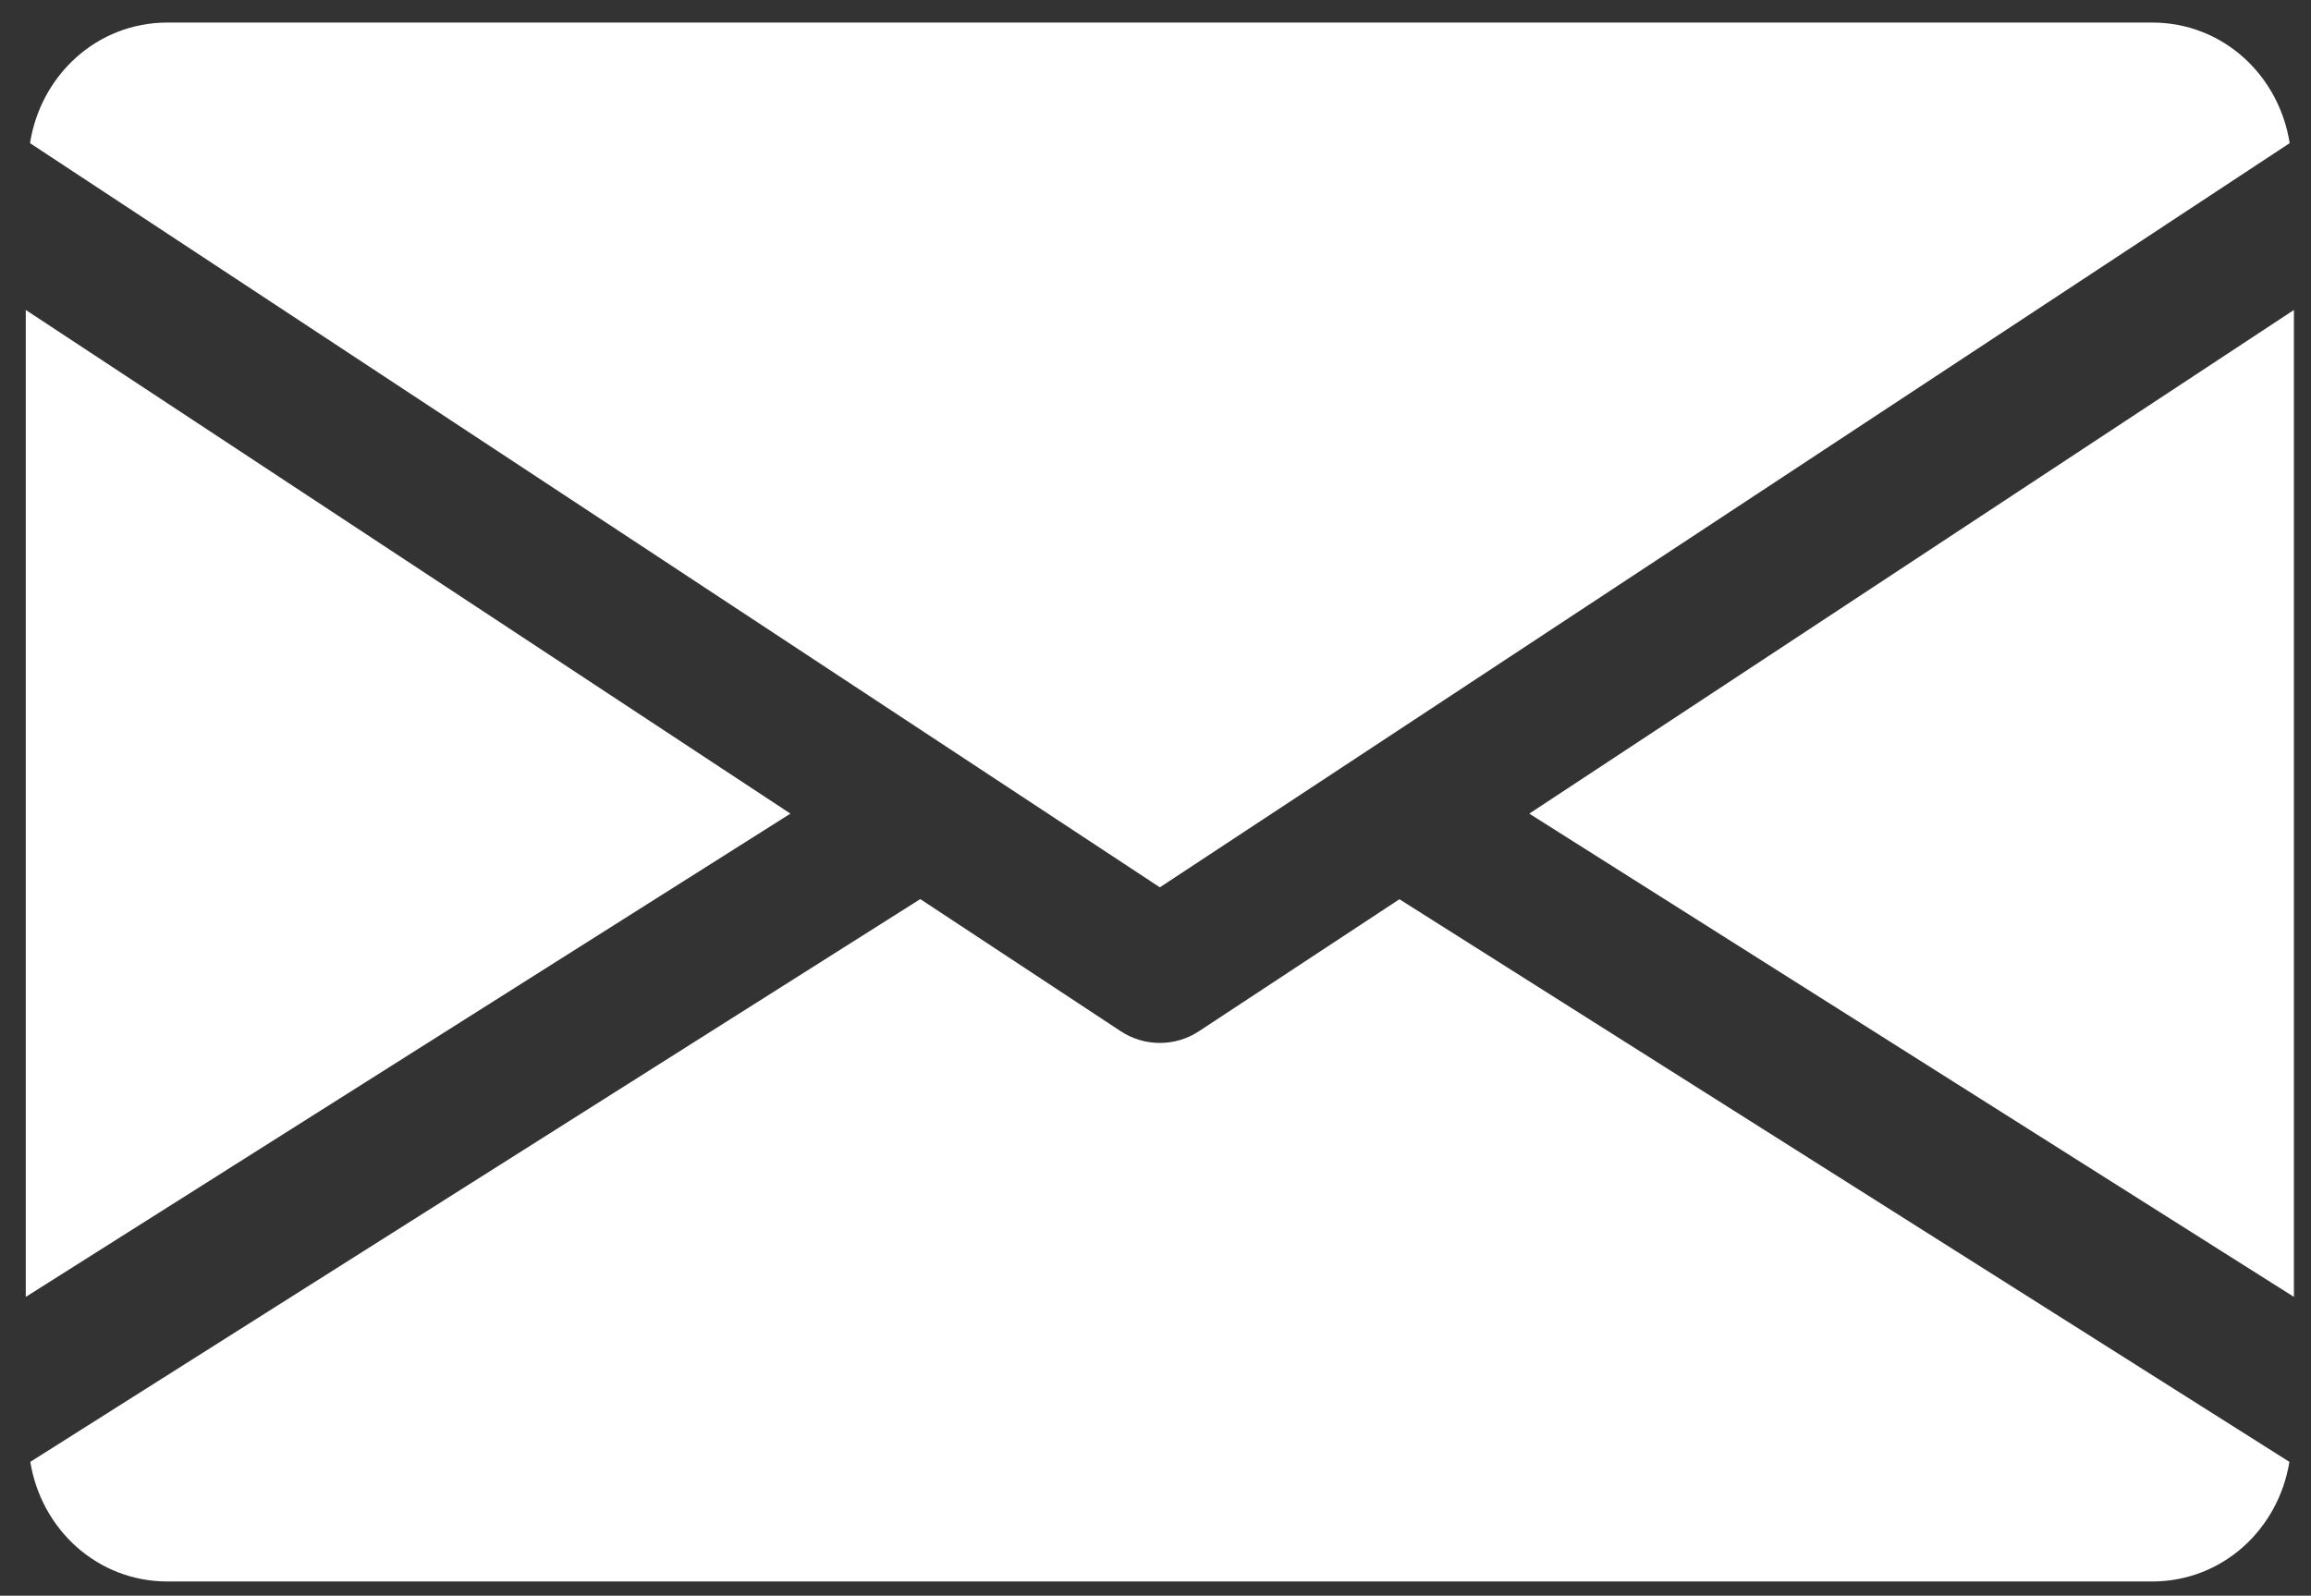
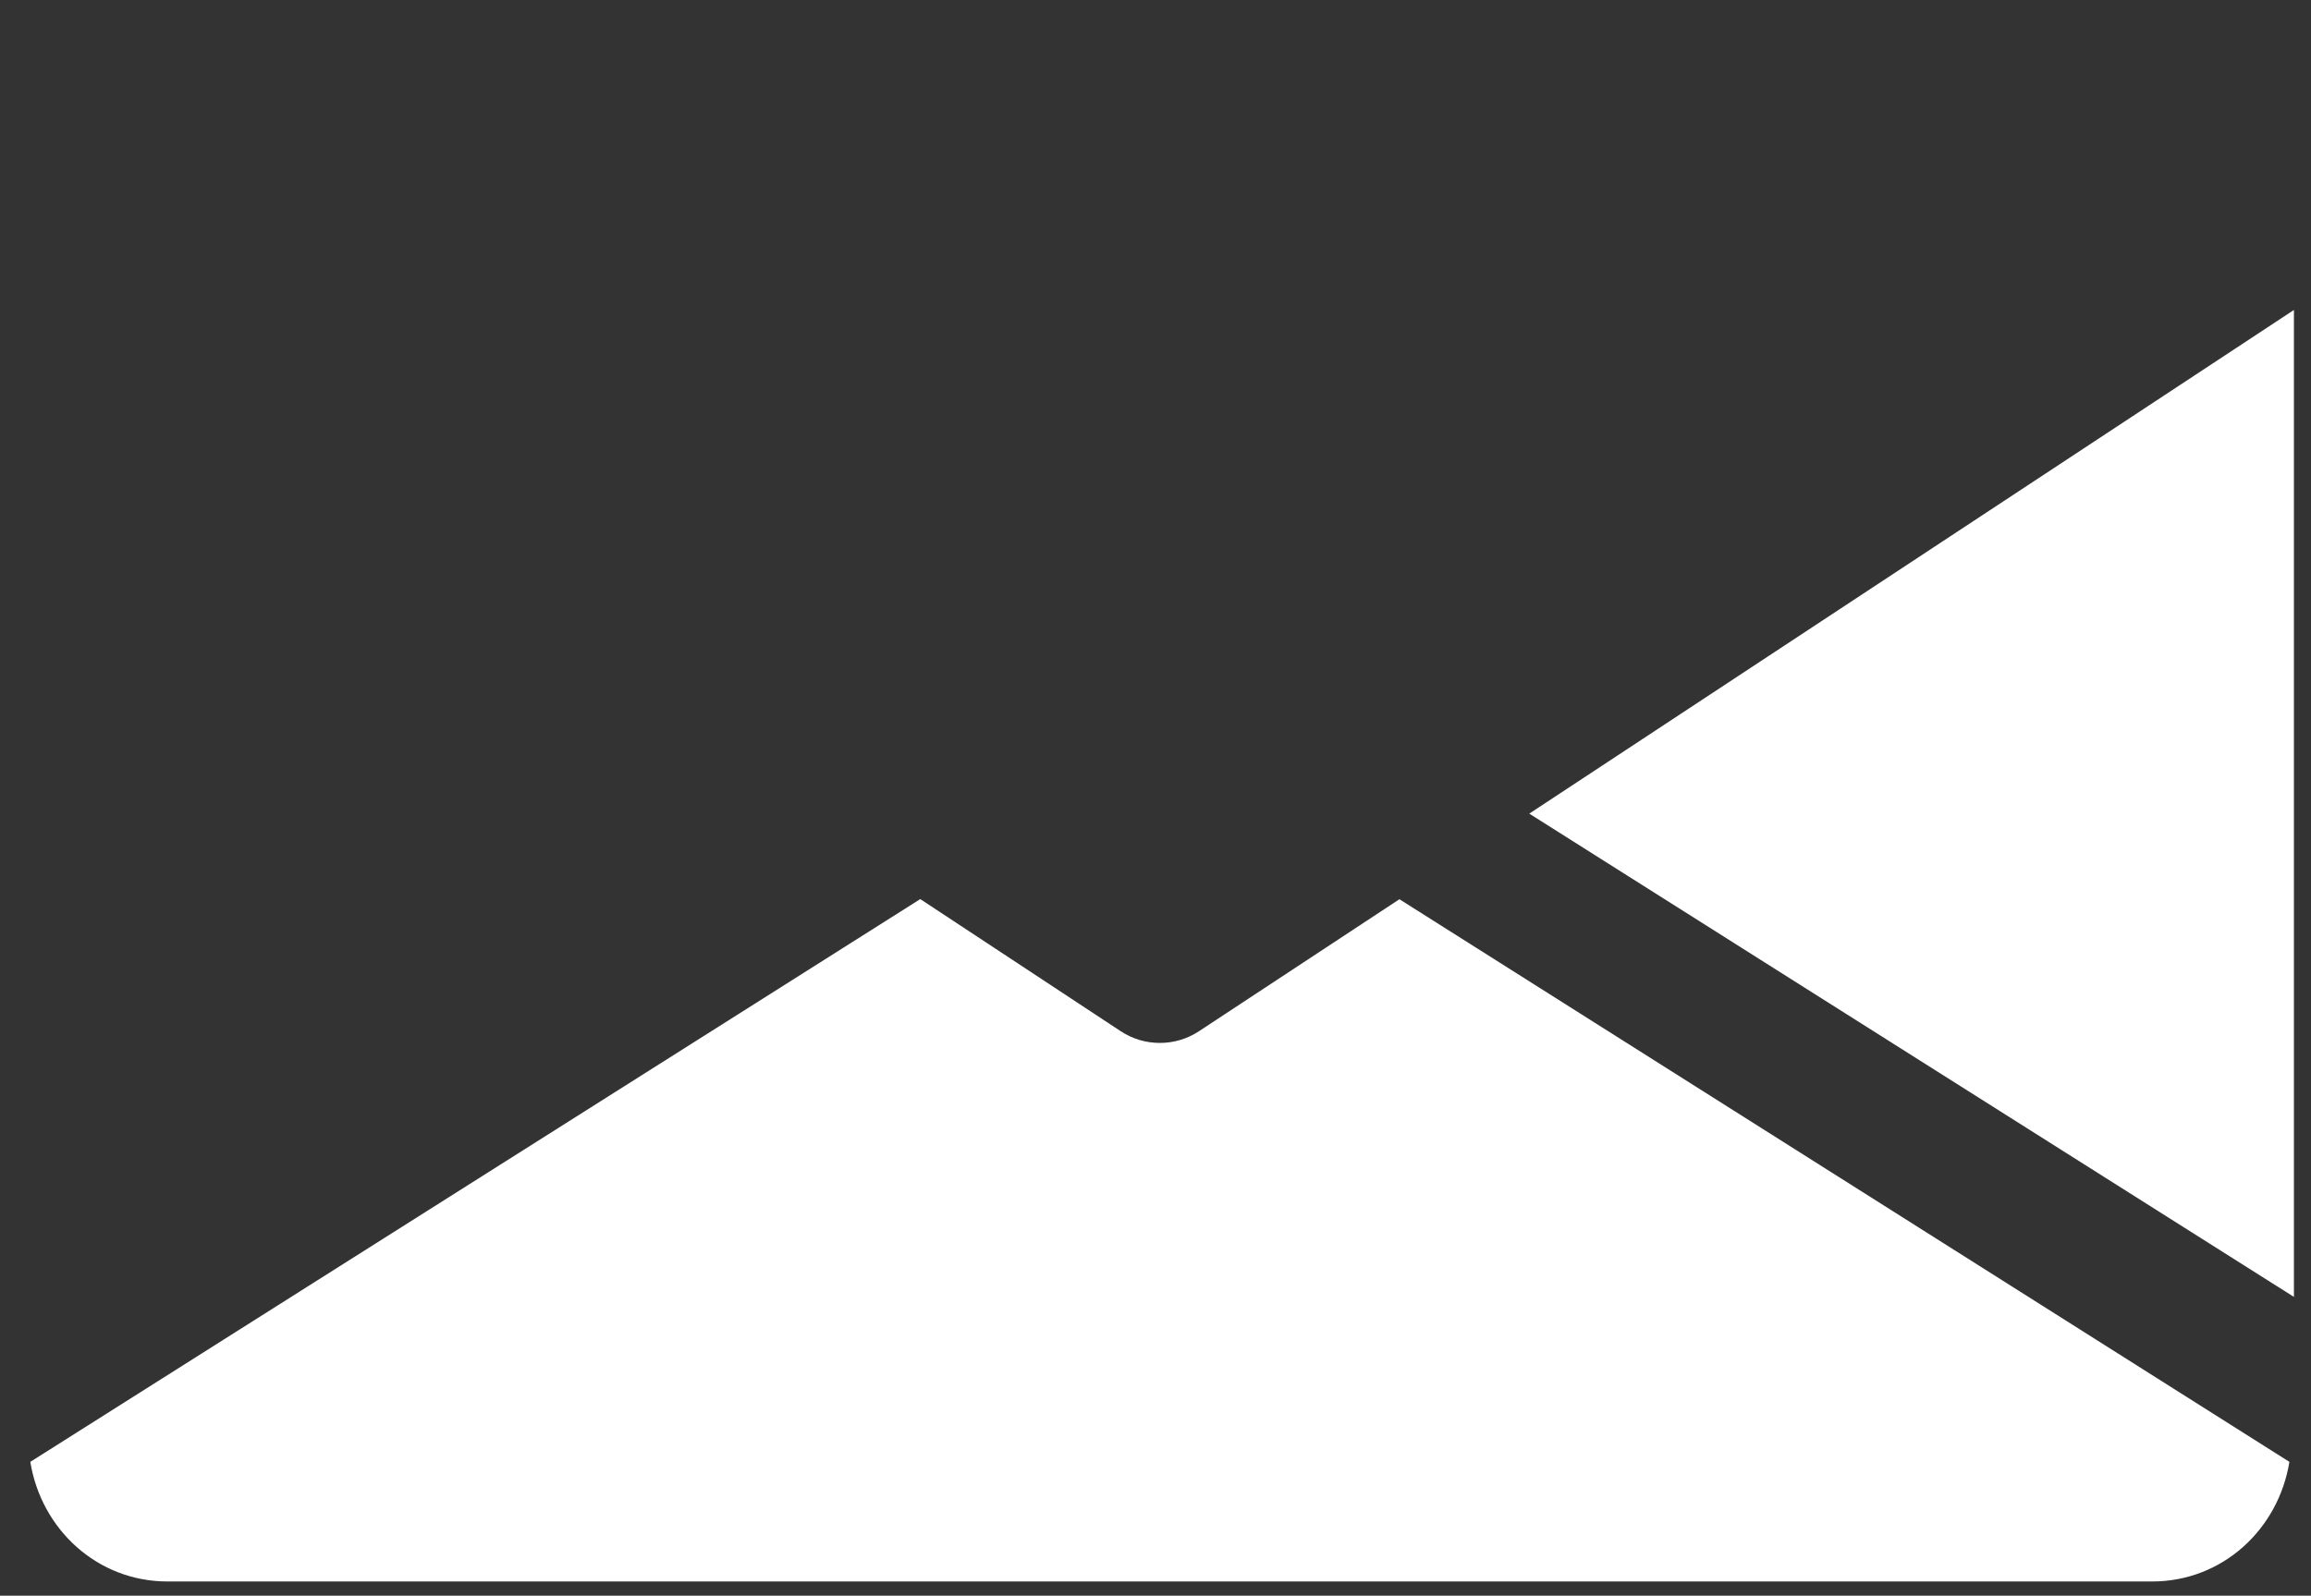
<svg xmlns="http://www.w3.org/2000/svg" version="1.1" id="Capa_1" x="0px" y="0px" width="717.299px" height="495.424px" viewBox="0 0 717.299 495.424" enable-background="new 0 0 717.299 495.424" xml:space="preserve">
  <rect x="0" y="0" width="717.299" height="495.424" fill="#333333" stroke="none" />
  <g>
    <g>
      <g>
        <polygon fill="#FFFFFF" points="474.664,252.608 711.999,402.648 711.999,96.233    " />
      </g>
    </g>
  </g>
  <g>
    <g>
      <g>
-         <polygon fill="#FFFFFF" points="7.999,96.233 7.999,402.648 245.336,252.608    " />
-       </g>
+         </g>
    </g>
  </g>
  <g>
    <g>
      <g>
-         <path fill="#FFFFFF" d="M667.999,7h-616C30.045,7,12.619,23.368,9.32,44.444l350.68,231.045L710.68,44.444     C707.381,23.368,689.956,7,667.999,7z" />
-       </g>
+         </g>
    </g>
  </g>
  <g>
    <g>
      <g>
        <path fill="#FFFFFF" d="M434.36,279.184l-62.261,41.007c-3.695,2.421-7.875,3.607-12.1,3.607s-8.403-1.188-12.101-3.607     l-62.26-41.051L9.407,453.864C12.796,474.764,30.132,491,51.999,491h616c21.868,0,39.205-16.234,42.594-37.136L434.36,279.184z" />
      </g>
    </g>
  </g>
</svg>